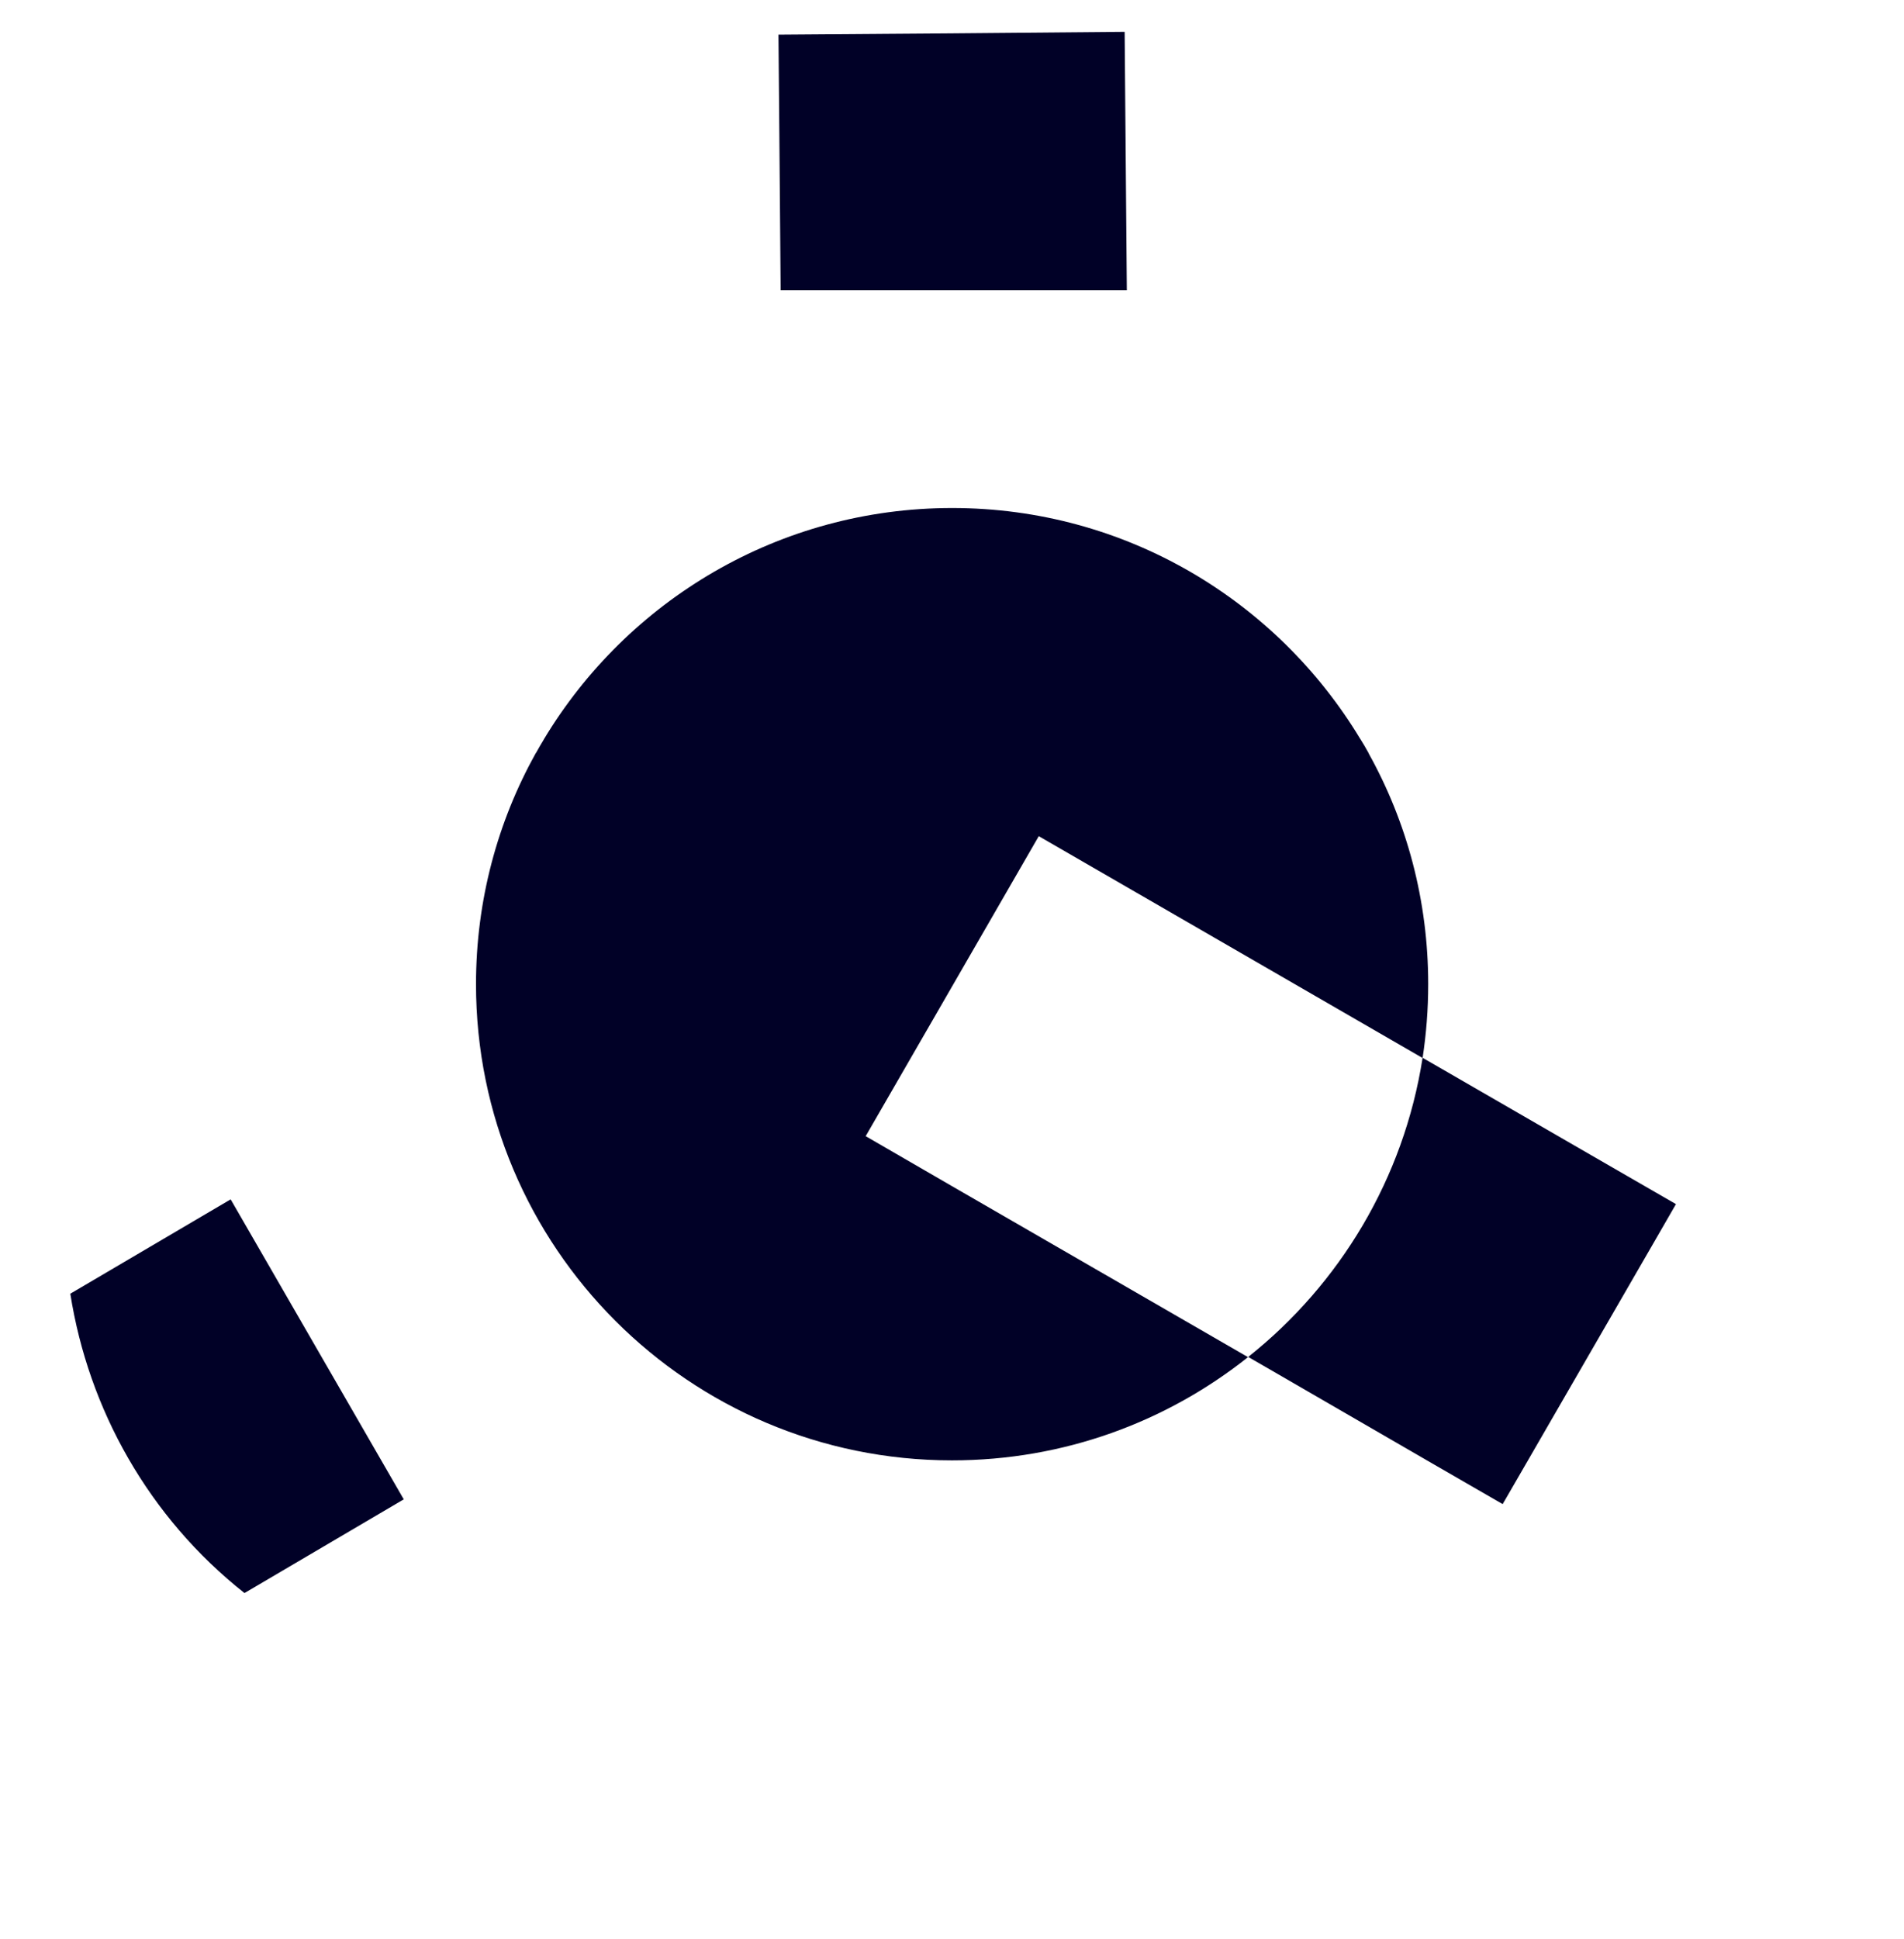
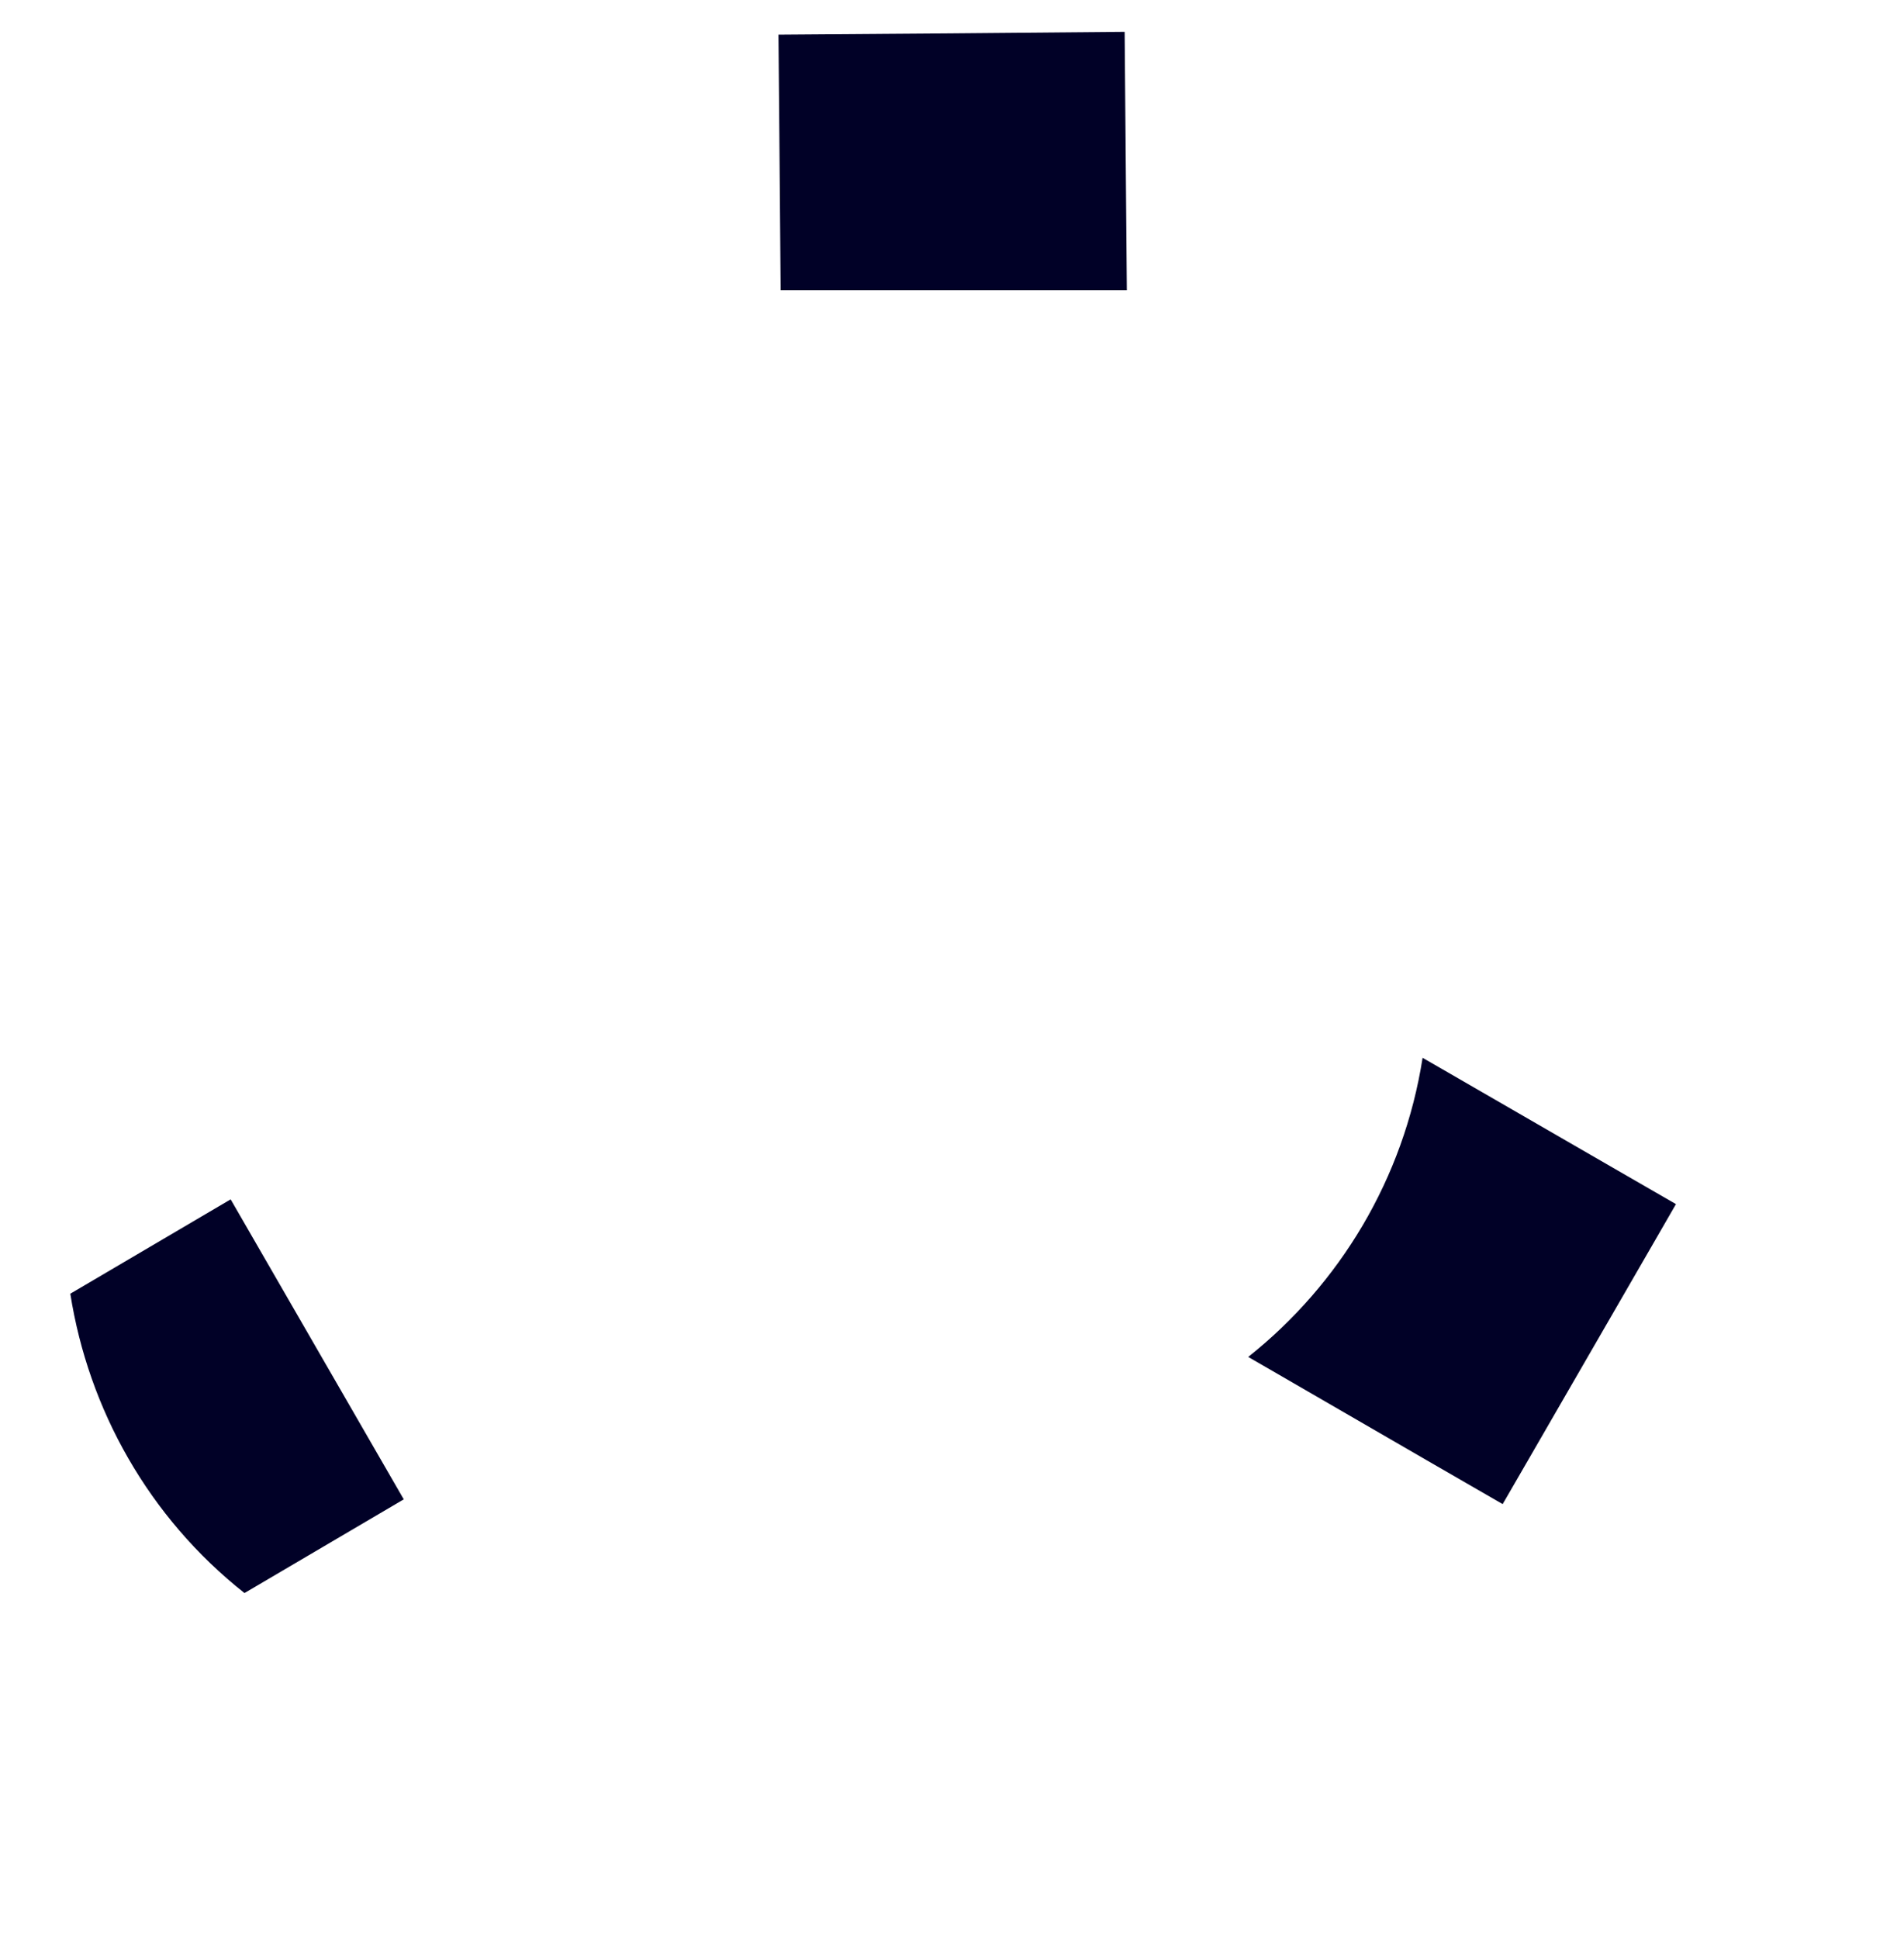
<svg xmlns="http://www.w3.org/2000/svg" width="56" height="57" viewBox="0 0 56 57" fill="none">
-   <path d="M28 29.006L25.461 33.404L28 34.874L36.706 39.901C34.313 41.804 31.29 42.936 28 42.936C20.268 42.936 14 36.668 14 28.936C14 26.474 14.636 24.157 15.756 22.146C15.756 22.146 15.756 22.14 15.763 22.14C15.839 22.006 15.909 21.879 15.992 21.745C15.992 21.739 15.998 21.739 15.998 21.733C18.448 17.66 22.909 14.936 28.006 14.936C33.104 14.936 37.558 17.66 40.008 21.726C40.008 21.726 40.008 21.733 40.014 21.733C40.097 21.866 40.18 22.006 40.256 22.146C40.256 22.146 40.256 22.146 40.256 22.153C41.376 24.164 42.006 26.474 42.006 28.936C42.006 29.675 41.949 30.4 41.841 31.106L30.552 24.584L28 29.006Z" fill="#010127" />
  <path d="M49.293 35.402L48.599 36.605L44.94 42.936L44.196 44.222L41.968 42.936L37.571 40.391L36.712 39.895C39.404 37.756 41.287 34.651 41.841 31.1L42.668 31.577L47.218 34.205L49.293 35.402Z" fill="#010127" />
  <path d="M7.191 46.837C4.372 44.61 2.603 41.435 2.068 38.036L6.784 35.262L11.875 44.082L7.191 46.837Z" fill="#010127" />
  <path d="M33.142 8.535H22.96L22.922 3.953L22.896 1.019L27.975 0.981L33.078 0.936L33.142 8.535Z" fill="#010127" />
</svg>